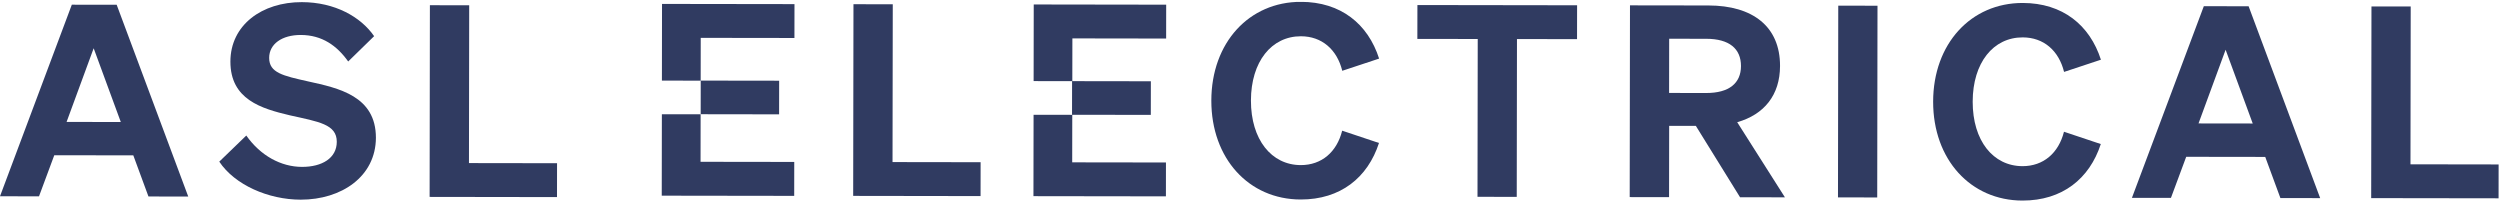
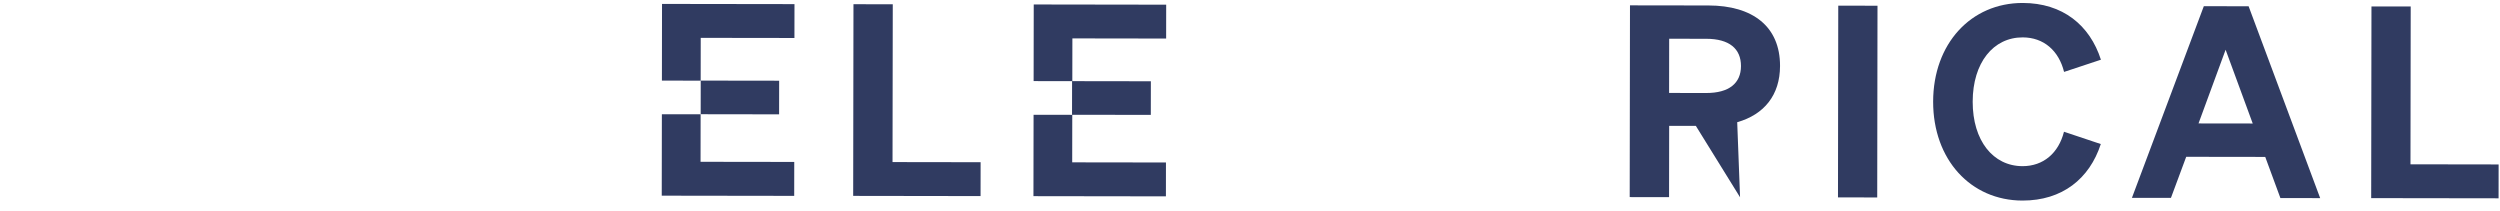
<svg xmlns="http://www.w3.org/2000/svg" width="261" height="22" viewBox="0 0 261 22" fill="none">
  <g clip-path="url(#clip0)">
-     <path d="M9.779 5.038L12.611 12.738L6.951 12.729L9.779 5.038ZM7.498 0.49L-9.67036e-05 20.491L4.072 20.497L5.666 16.207L13.917 16.219L15.499 20.513L19.652 20.519L12.181 0.497L7.498 0.49Z" fill="#303B61" />
-     <path d="M25.713 14.15C27.185 16.244 29.332 17.42 31.532 17.423C33.624 17.426 35.157 16.508 35.16 14.806C35.163 12.966 33.266 12.711 30.26 12.039C27.28 11.335 24.048 10.384 24.054 6.426C24.06 2.607 27.353 0.216 31.507 0.223C34.967 0.228 37.669 1.763 39.059 3.776L36.351 6.419C35.181 4.772 33.626 3.654 31.395 3.651C29.441 3.648 28.103 4.592 28.101 6.041C28.099 7.605 29.548 7.909 32.169 8.499C35.345 9.197 39.251 10.016 39.245 14.39C39.226 18.43 35.655 20.852 31.388 20.845C28.016 20.84 24.508 19.304 22.892 16.875L25.713 14.15Z" fill="#303B61" />
-     <path d="M44.881 0.545L44.852 20.556L58.151 20.576L58.156 17.04L48.96 17.026L48.984 0.551L44.881 0.545Z" fill="#303B61" />
    <path d="M89.102 0.44L89.072 20.451L102.371 20.471L102.376 16.935L93.18 16.921L93.205 0.446L89.102 0.44Z" fill="#303B61" />
-     <path d="M135.801 17.236C137.975 17.239 139.565 15.874 140.123 13.643L143.966 14.928C142.789 18.551 139.943 20.835 135.789 20.828C130.381 20.821 126.454 16.548 126.463 10.497C126.472 4.446 130.412 0.185 135.819 0.193C139.973 0.199 142.812 2.491 143.979 6.117L140.133 7.391C139.581 5.159 137.989 3.789 135.82 3.786C132.751 3.781 130.604 6.425 130.598 10.497C130.592 14.568 132.737 17.231 135.801 17.236Z" fill="#303B61" />
-     <path d="M147.978 0.526L147.972 4.062L154.275 4.071L154.251 20.547L158.348 20.553L158.372 4.077L164.643 4.087L164.649 0.551L147.978 0.526Z" fill="#303B61" />
-     <path d="M178.13 9.71C180.525 9.713 181.755 8.681 181.758 6.898C181.761 5.082 180.533 4.053 178.138 4.05L174.262 4.044L174.253 9.704L178.13 9.71ZM174.237 20.583L170.141 20.577L170.17 0.559L178.37 0.571C182.971 0.578 185.842 2.756 185.836 6.885C185.831 9.923 184.183 11.956 181.365 12.759L186.345 20.6L181.662 20.594L177.047 13.143L174.261 13.139L174.25 20.583L174.237 20.583Z" fill="#303B61" />
+     <path d="M178.13 9.71C180.525 9.713 181.755 8.681 181.758 6.898C181.761 5.082 180.533 4.053 178.138 4.05L174.262 4.044L174.253 9.704L178.13 9.71ZM174.237 20.583L170.141 20.577L170.17 0.559L178.37 0.571C182.971 0.578 185.842 2.756 185.836 6.885C185.831 9.923 184.183 11.956 181.365 12.759L181.662 20.594L177.047 13.143L174.261 13.139L174.25 20.583L174.237 20.583Z" fill="#303B61" />
    <path d="M196.011 0.597L191.914 0.591L191.885 20.608L195.982 20.614L196.011 0.597Z" fill="#303B61" />
    <path d="M211.151 17.347C213.325 17.35 214.916 15.985 215.48 13.754L219.323 15.039C218.145 18.662 215.299 20.945 211.146 20.939C205.738 20.931 201.811 16.659 201.82 10.608C201.829 4.563 205.768 0.302 211.176 0.31C215.329 0.316 218.169 2.608 219.336 6.234L215.489 7.508C214.938 5.276 213.351 3.906 211.171 3.903C208.101 3.898 205.954 6.542 205.948 10.614C205.942 14.685 208.081 17.342 211.151 17.347Z" fill="#303B61" />
    <path d="M232.354 5.194L235.185 12.894L229.525 12.886L232.354 5.194ZM230.079 0.647L222.574 20.654L226.646 20.66L228.24 16.37L236.491 16.382L238.073 20.676L242.226 20.683L234.755 0.654L230.079 0.647Z" fill="#303B61" />
    <path d="M247.581 0.672L247.552 20.684L260.851 20.703L260.856 17.168L251.654 17.154L251.678 0.678L247.581 0.672Z" fill="#303B61" />
    <path d="M69.099 11.926L69.086 20.428L82.915 20.448L82.92 16.906L73.138 16.892L73.145 11.932L69.099 11.926Z" fill="#303B61" />
    <path d="M69.115 0.41L69.103 8.415L73.156 8.421L73.151 11.925L81.338 11.937L81.344 8.426L73.15 8.414L73.156 3.952L82.939 3.966L82.944 0.43L69.115 0.41Z" fill="#303B61" />
    <path d="M107.922 0.467L107.91 8.466L111.925 8.472L111.92 11.989L107.905 11.983L107.892 20.479L121.721 20.499L121.726 16.963L111.938 16.949L111.945 11.982L120.145 11.994L120.15 8.484L111.95 8.472L111.957 4.009L121.745 4.024L121.75 0.488L107.922 0.467Z" fill="#303B61" />
  </g>
  <defs>
    <clipPath id="clip0">
      <rect width="260.851" height="20.799" fill="white" transform="translate(0.03) rotate(0.084)" />
    </clipPath>
  </defs>
</svg>